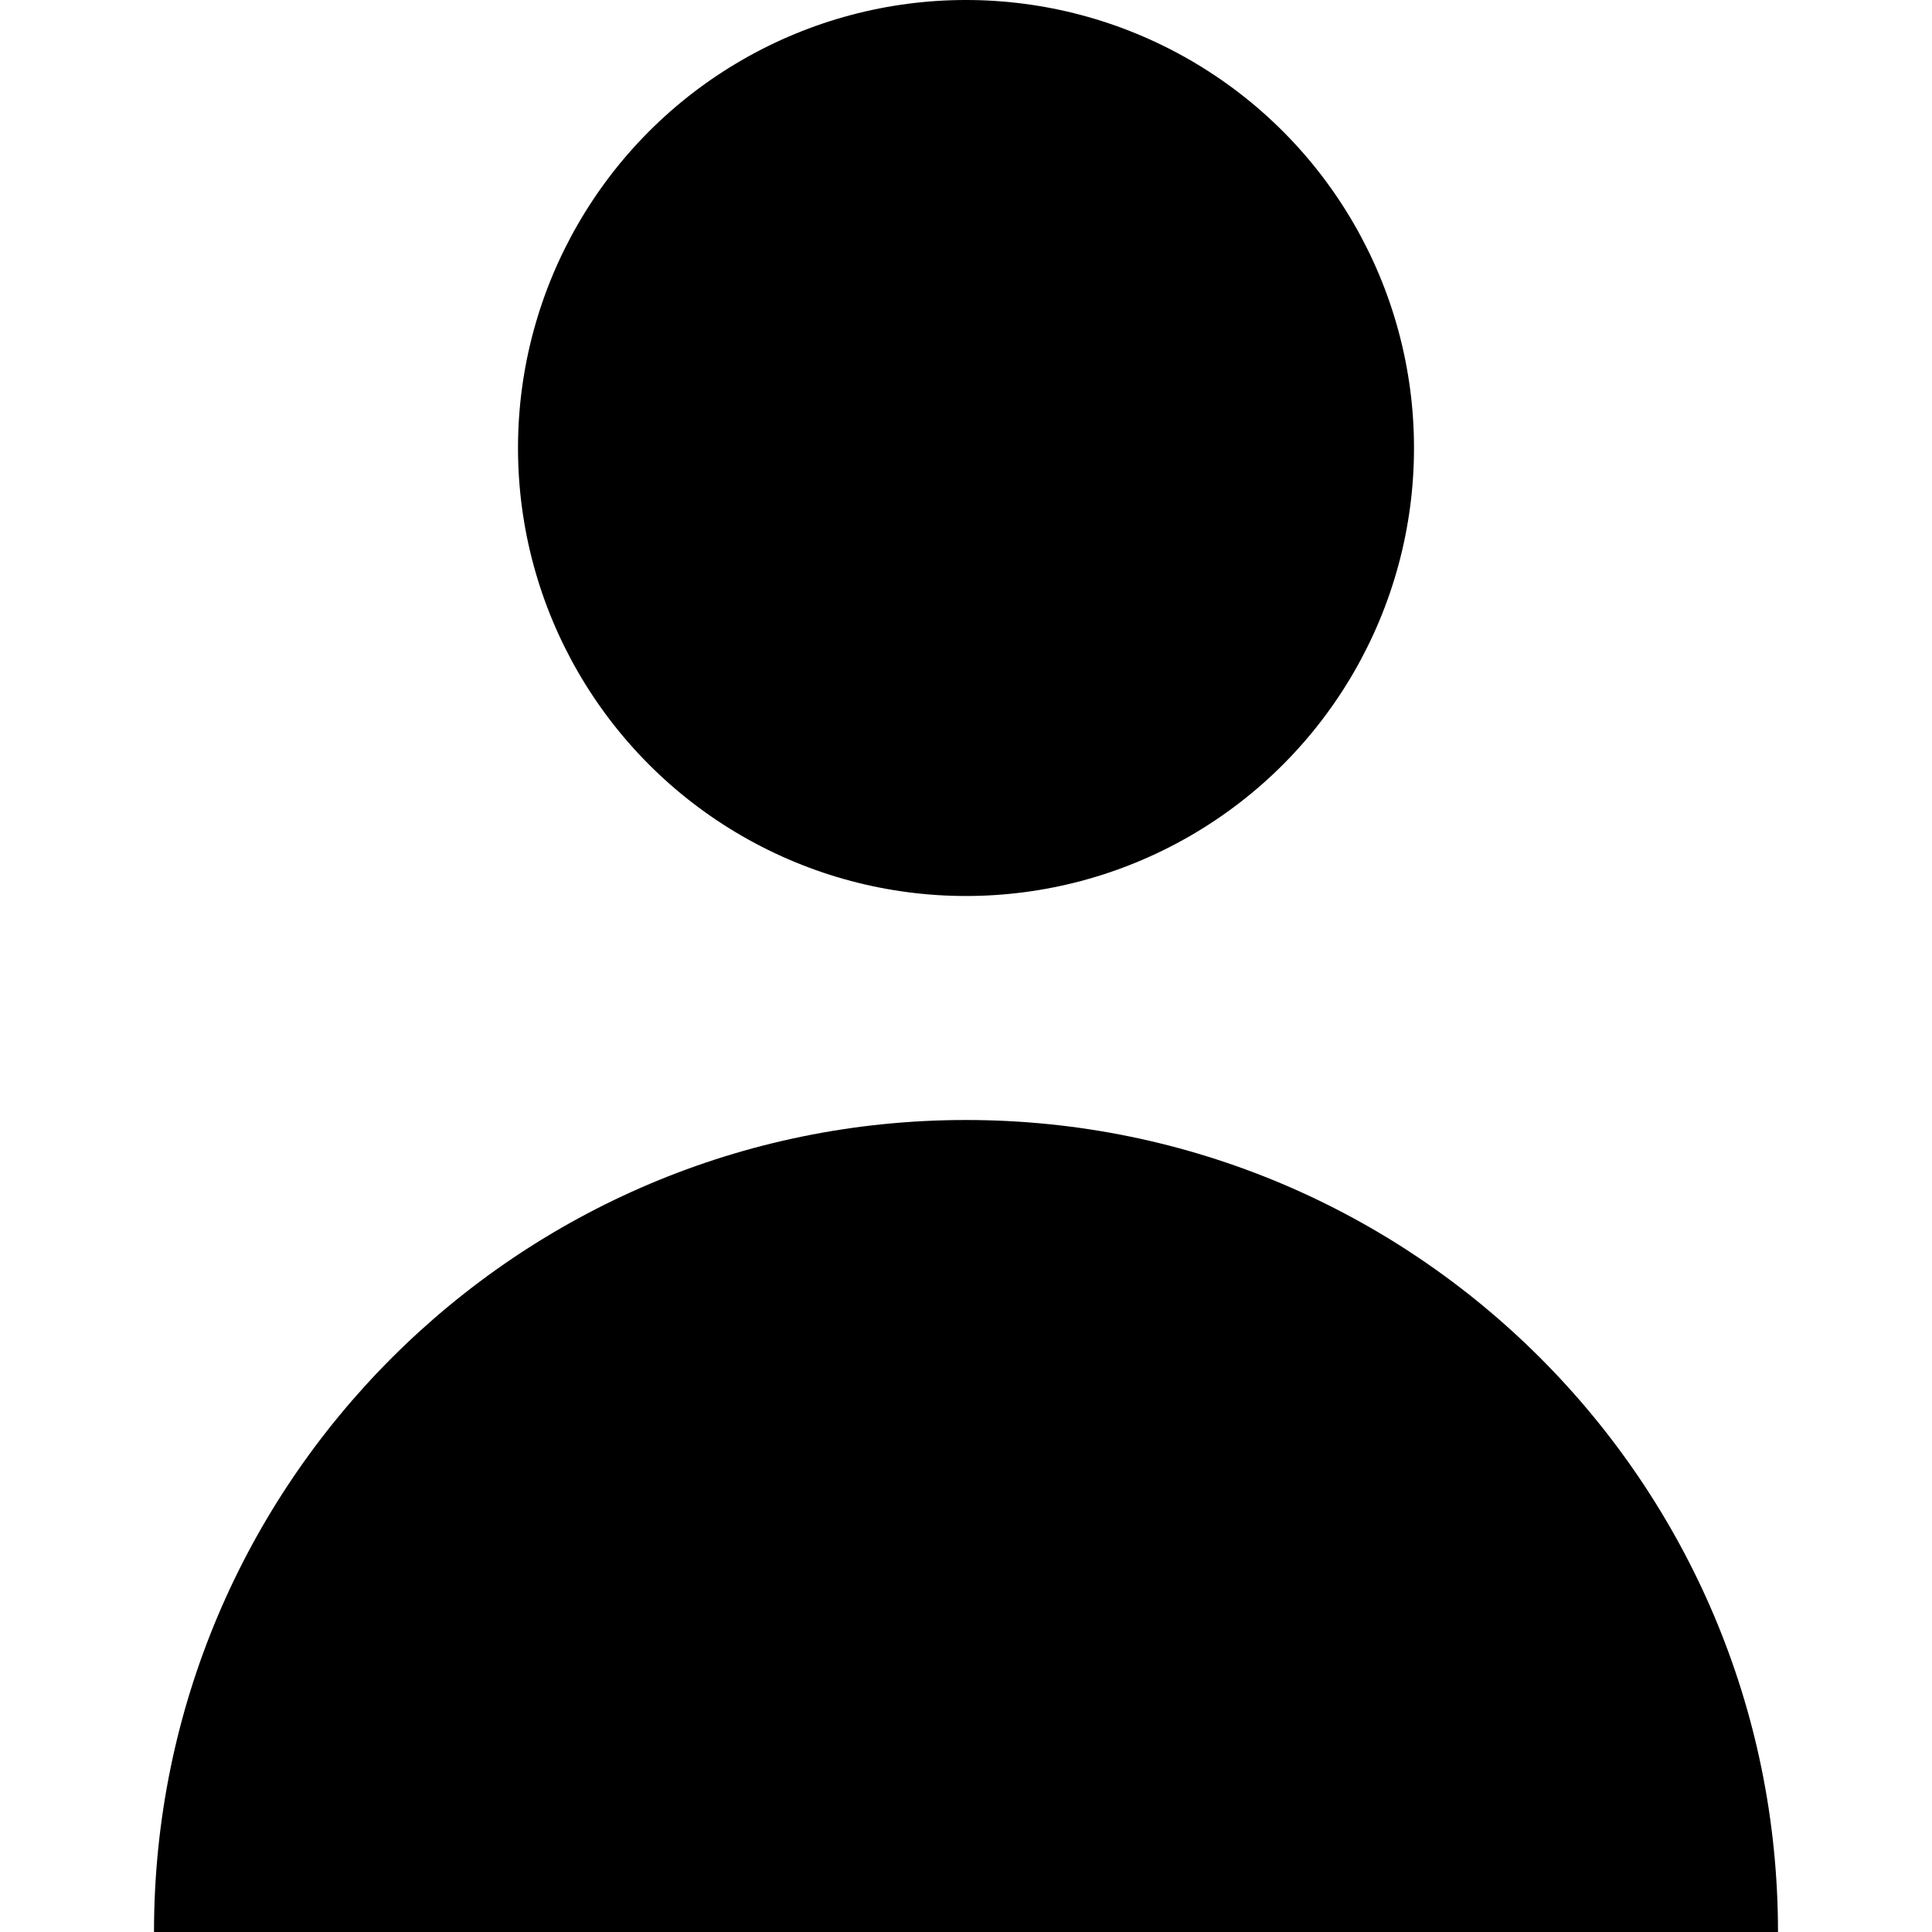
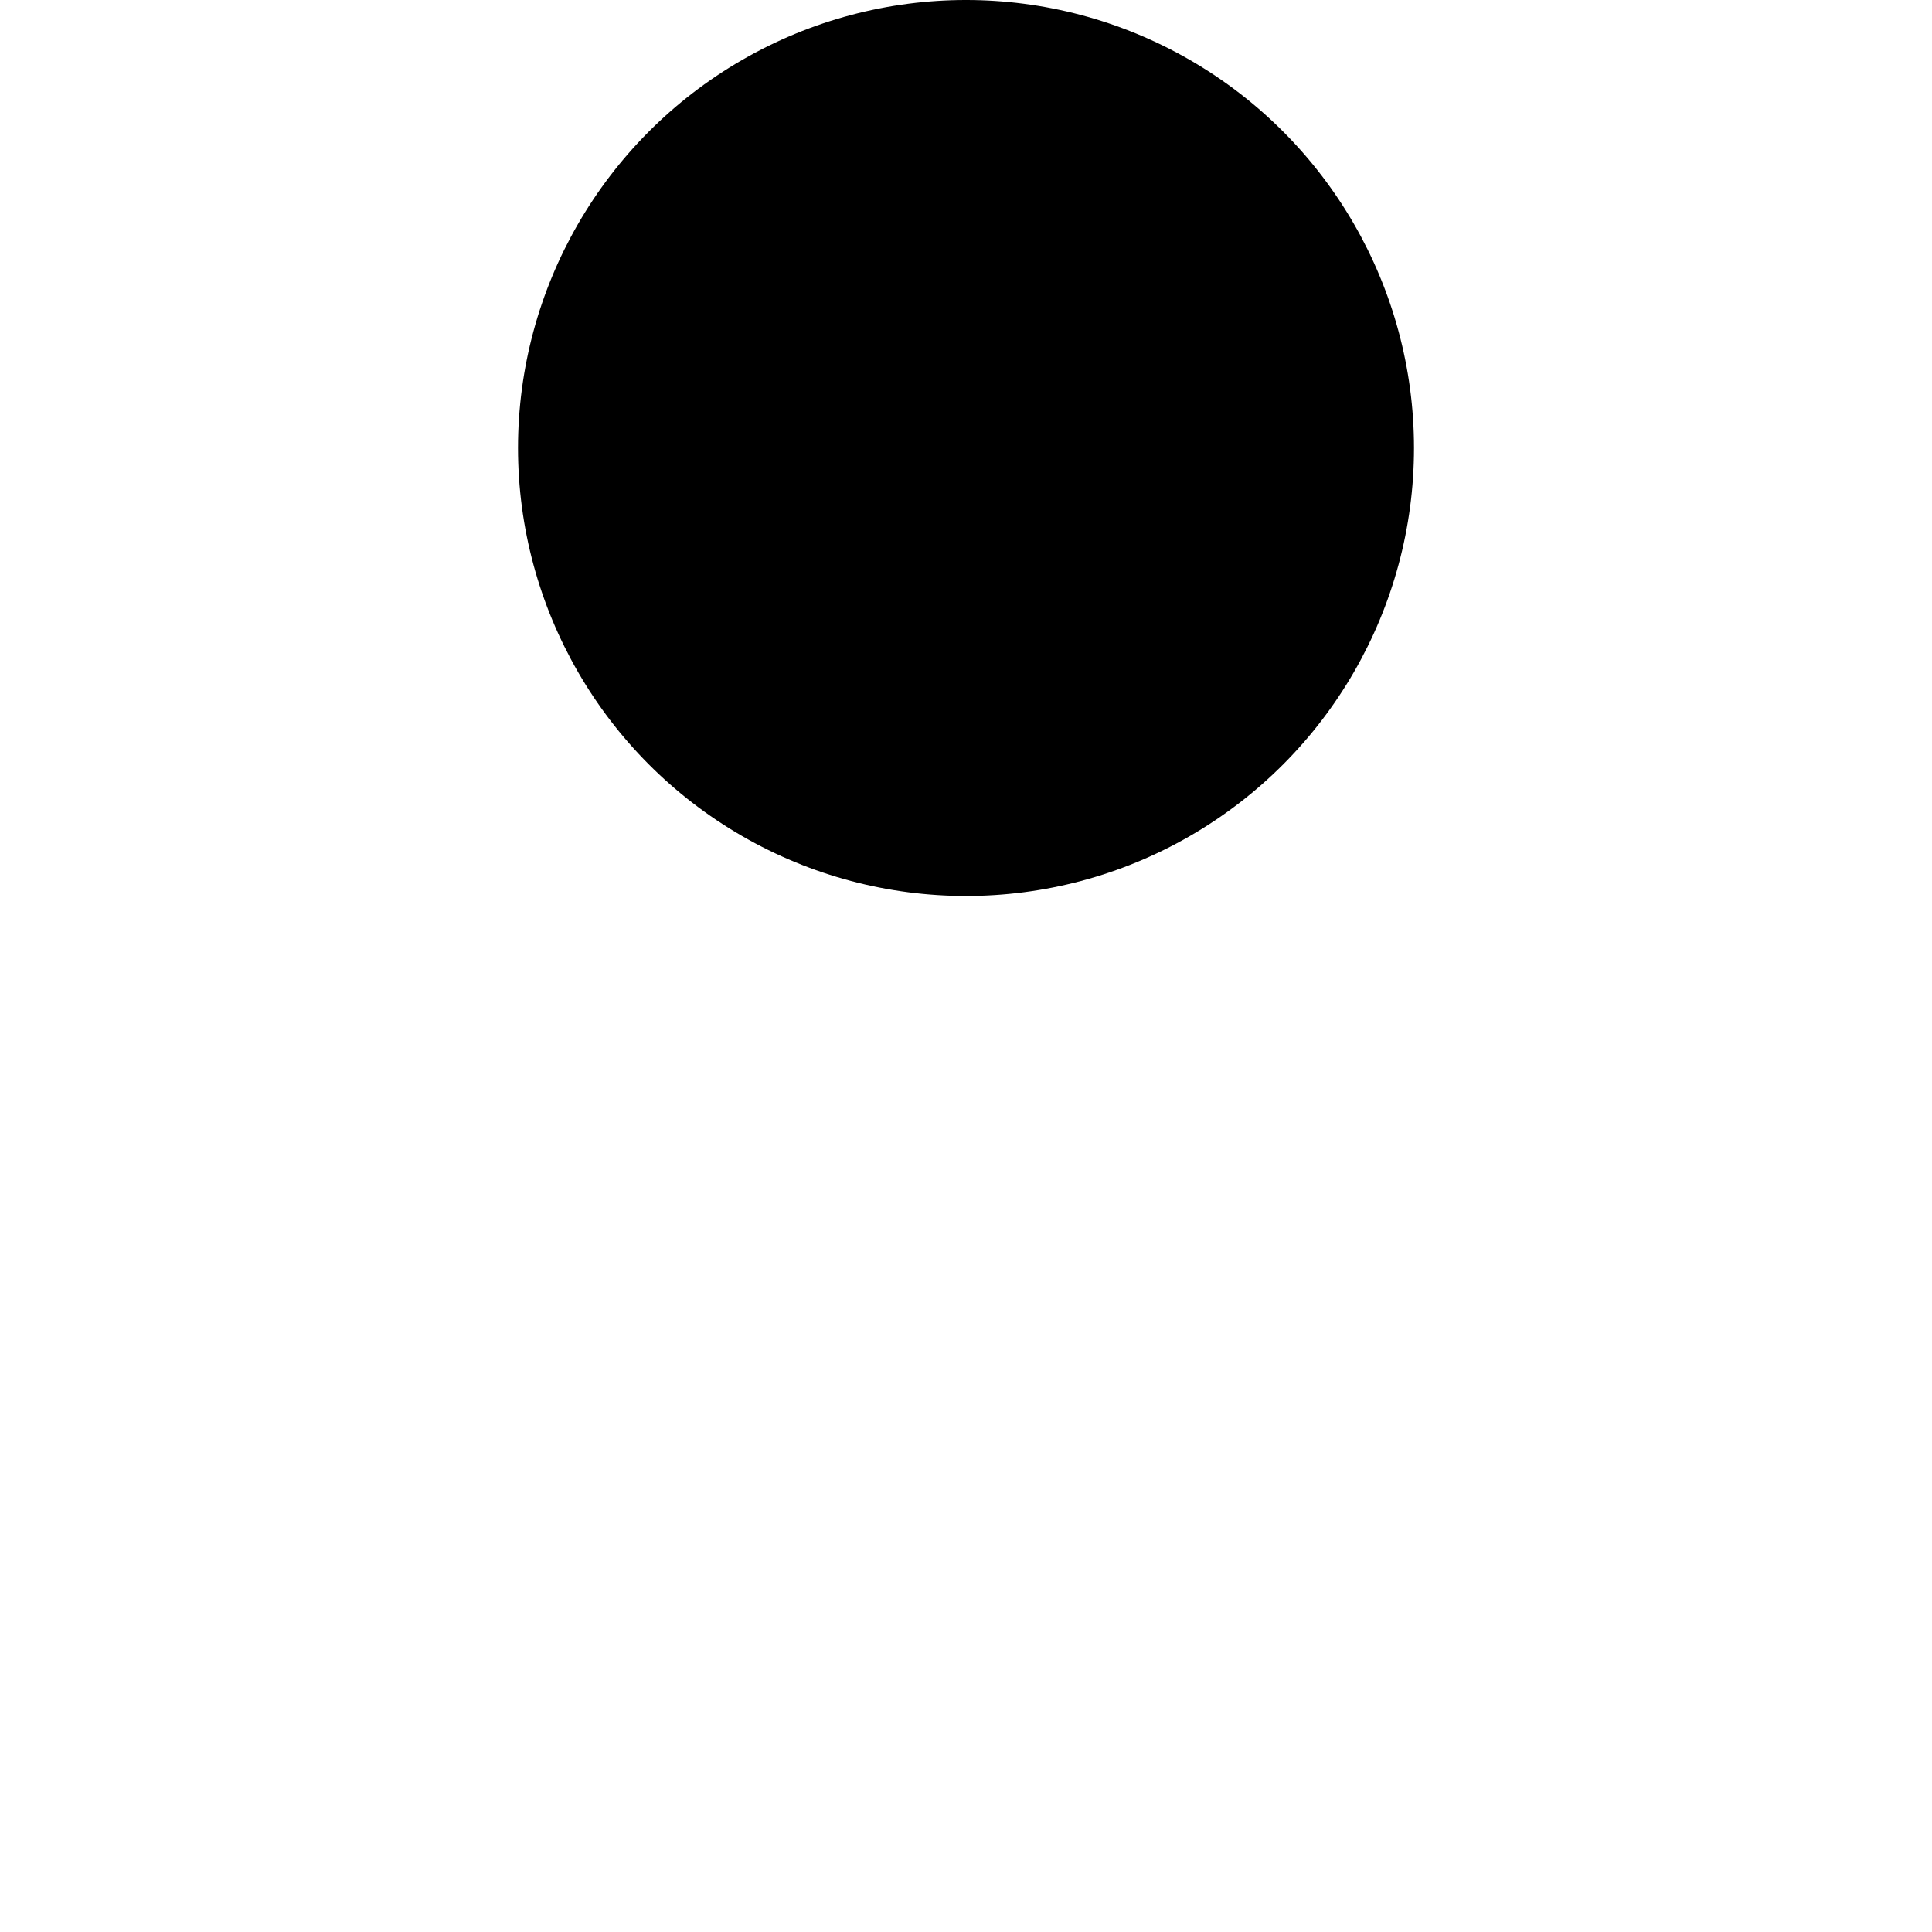
<svg xmlns="http://www.w3.org/2000/svg" viewBox="0 0 258.75 258.75">
  <circle cx="129.375" cy="60" r="60" />
-   <path d="M129.375 150c-60.061 0-108.75 48.689-108.75 108.75h217.5c0-60.061-48.689-108.75-108.75-108.75z" />
</svg>